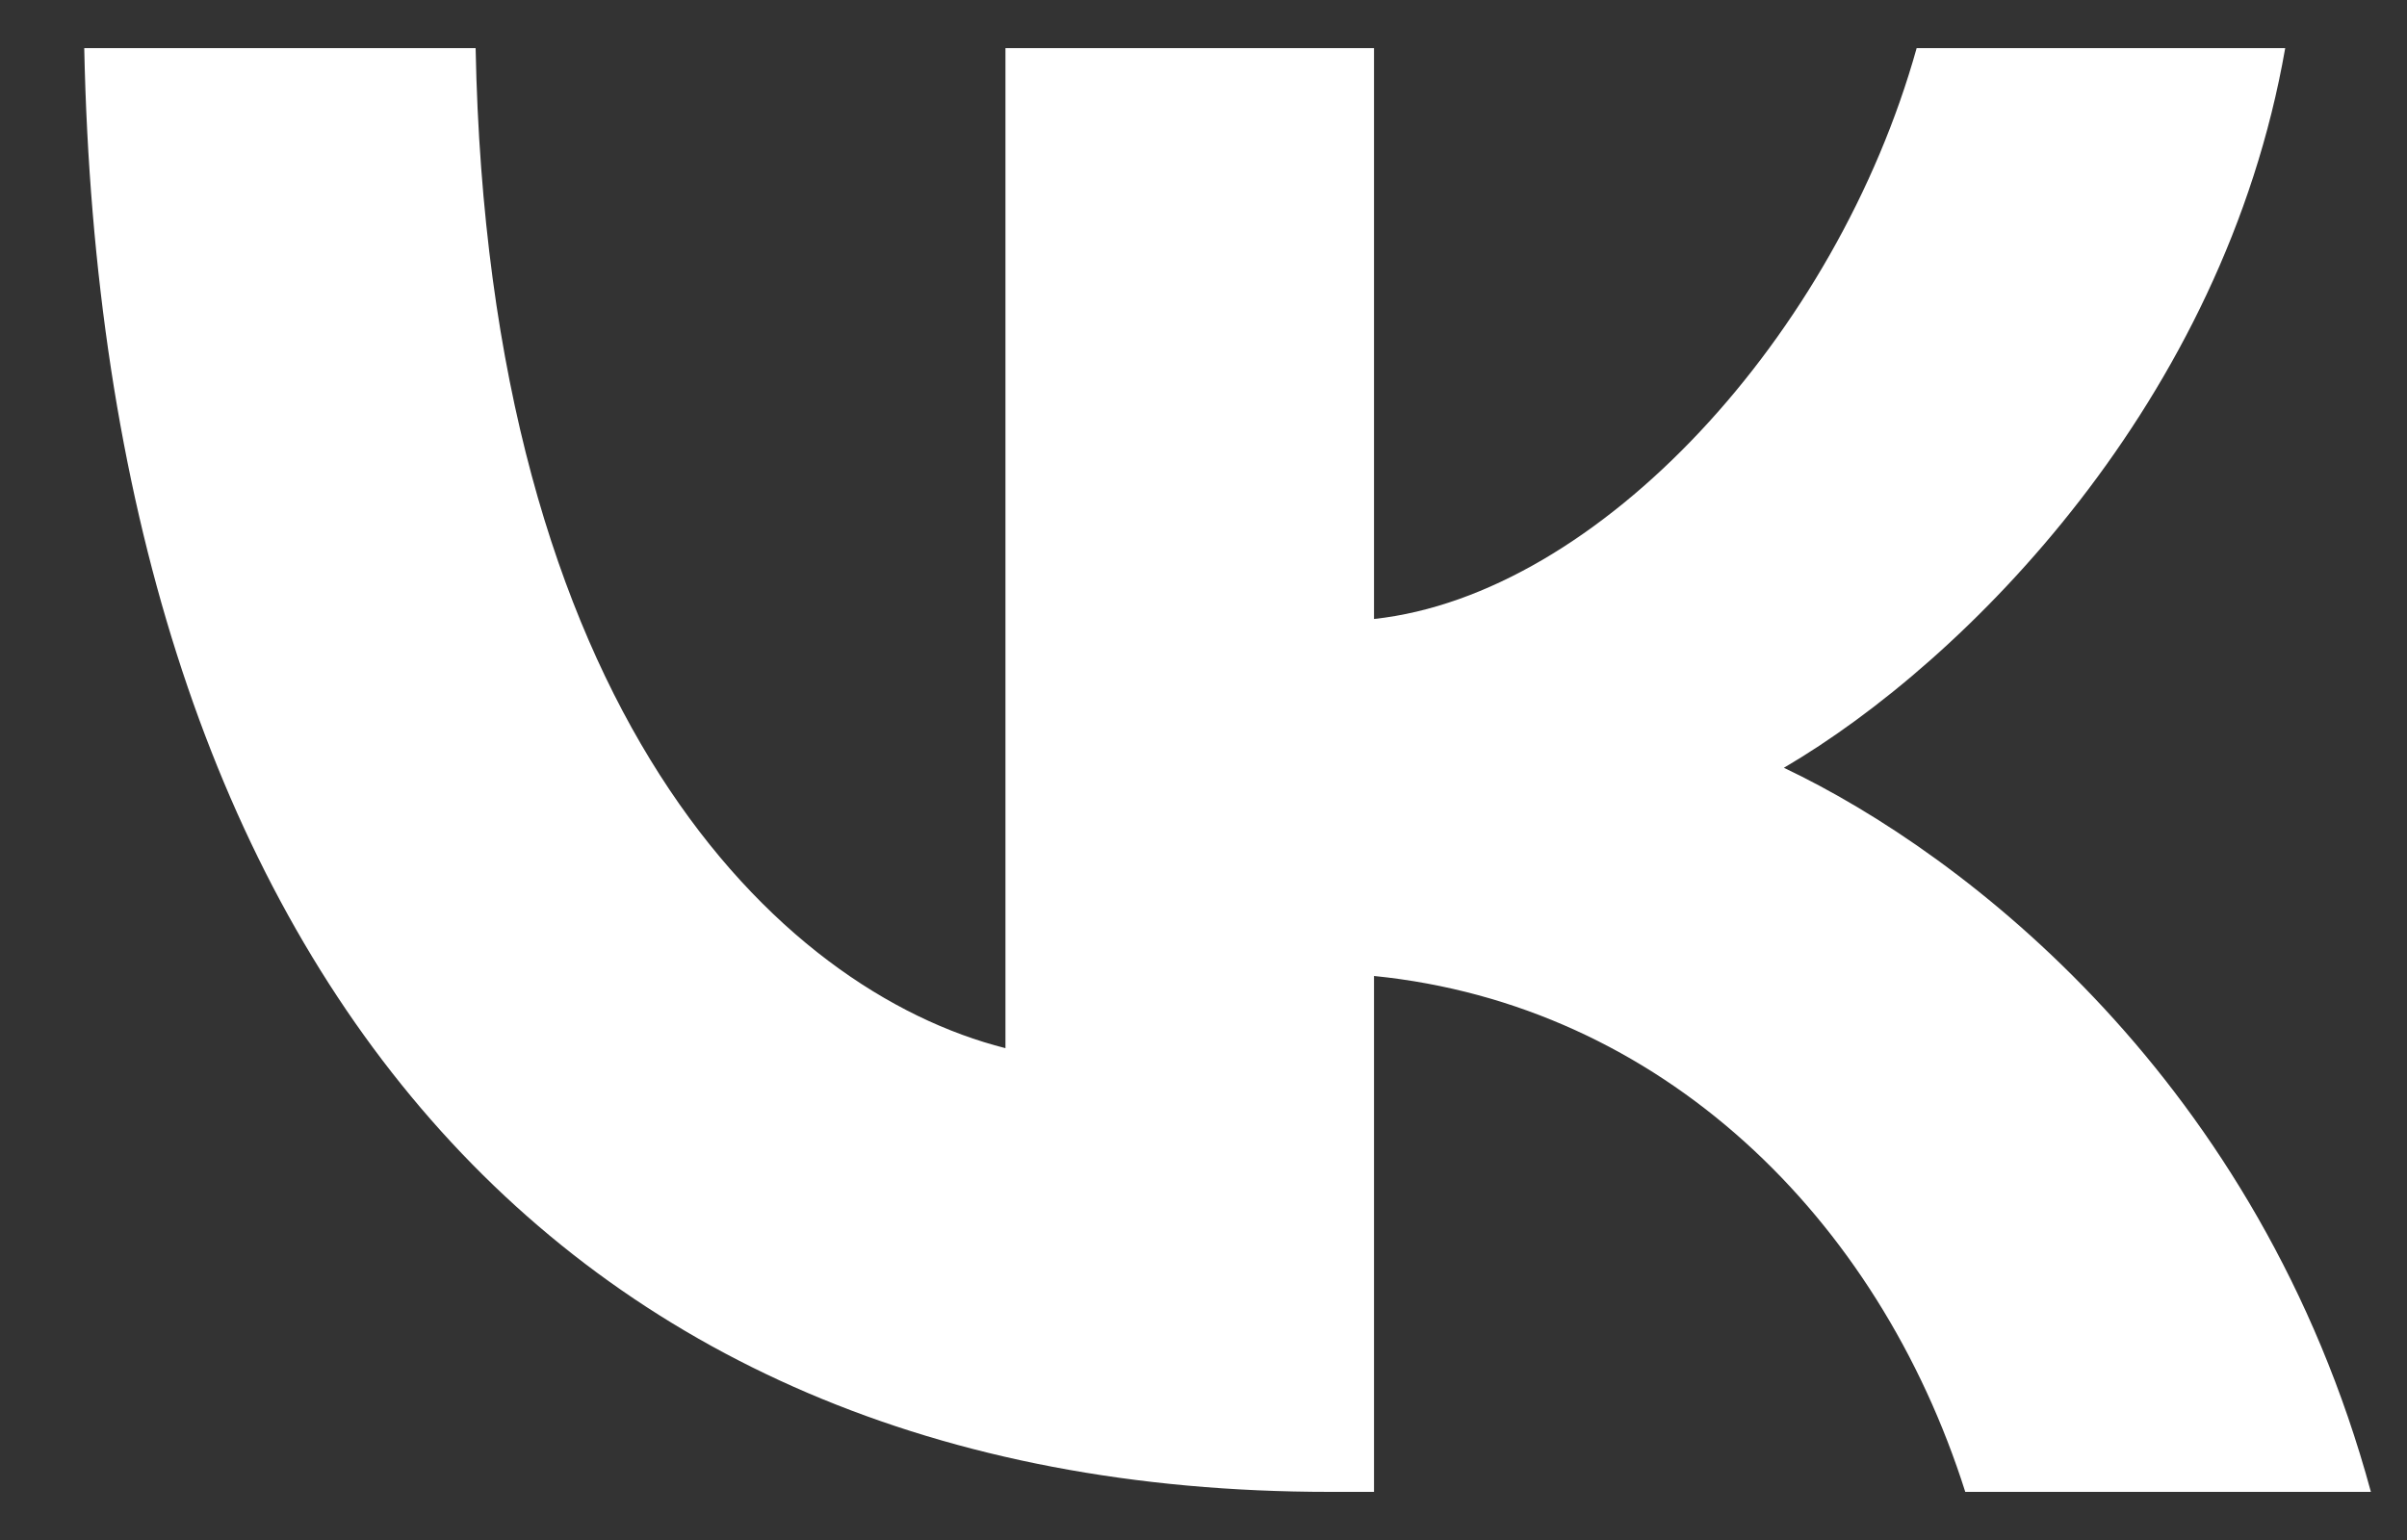
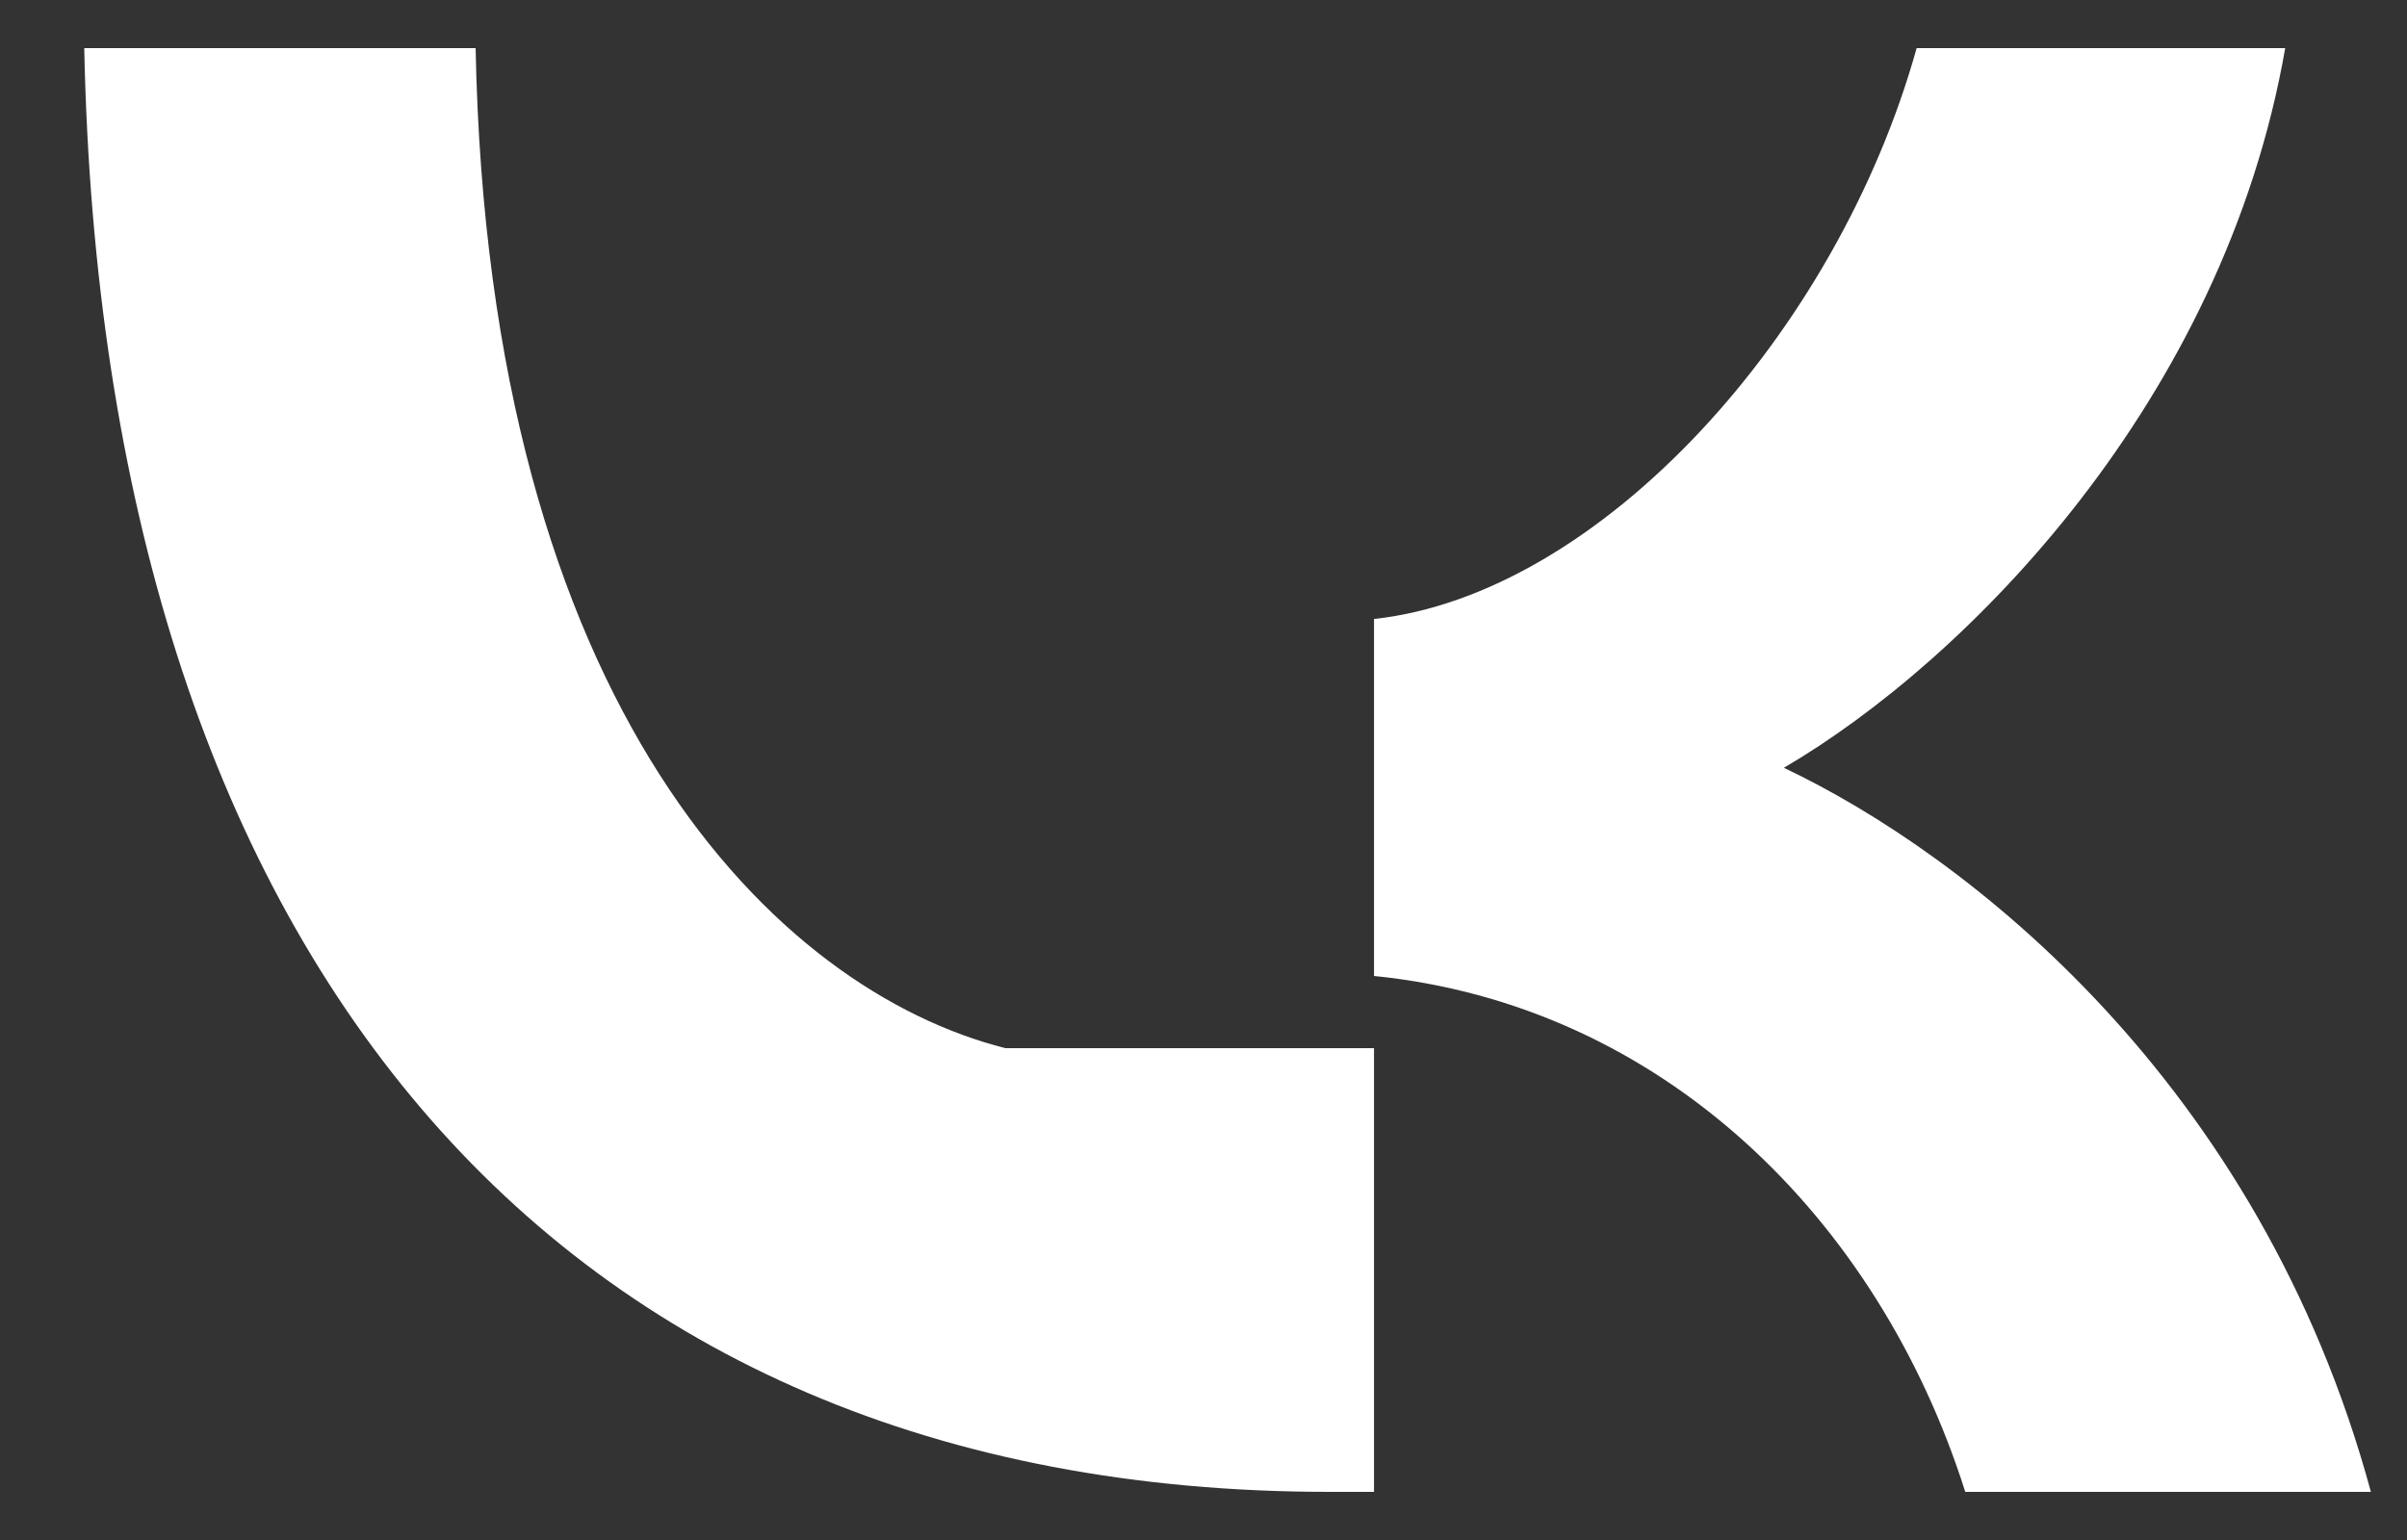
<svg xmlns="http://www.w3.org/2000/svg" width="25" height="16" viewBox="0 0 25 16" fill="none">
  <rect x="0" y="0" width="25" height="16" fill="#333333" stroke="none" />
-   <path d="M13.811 15.5C5.696 15.5 1.068 9.869 0.875 0.5H4.94C5.073 7.377 8.07 10.29 10.443 10.89V0.5H14.271V6.431C16.614 6.176 19.077 3.473 19.907 0.5H23.735C23.097 4.164 20.427 6.866 18.528 7.977C20.427 8.878 23.468 11.236 24.625 15.5H20.412C19.507 12.647 17.252 10.44 14.271 10.14V15.5H13.811Z" fill="white" />
+   <path d="M13.811 15.5C5.696 15.5 1.068 9.869 0.875 0.5H4.94C5.073 7.377 8.07 10.29 10.443 10.89H14.271V6.431C16.614 6.176 19.077 3.473 19.907 0.5H23.735C23.097 4.164 20.427 6.866 18.528 7.977C20.427 8.878 23.468 11.236 24.625 15.5H20.412C19.507 12.647 17.252 10.44 14.271 10.14V15.5H13.811Z" fill="white" />
</svg>